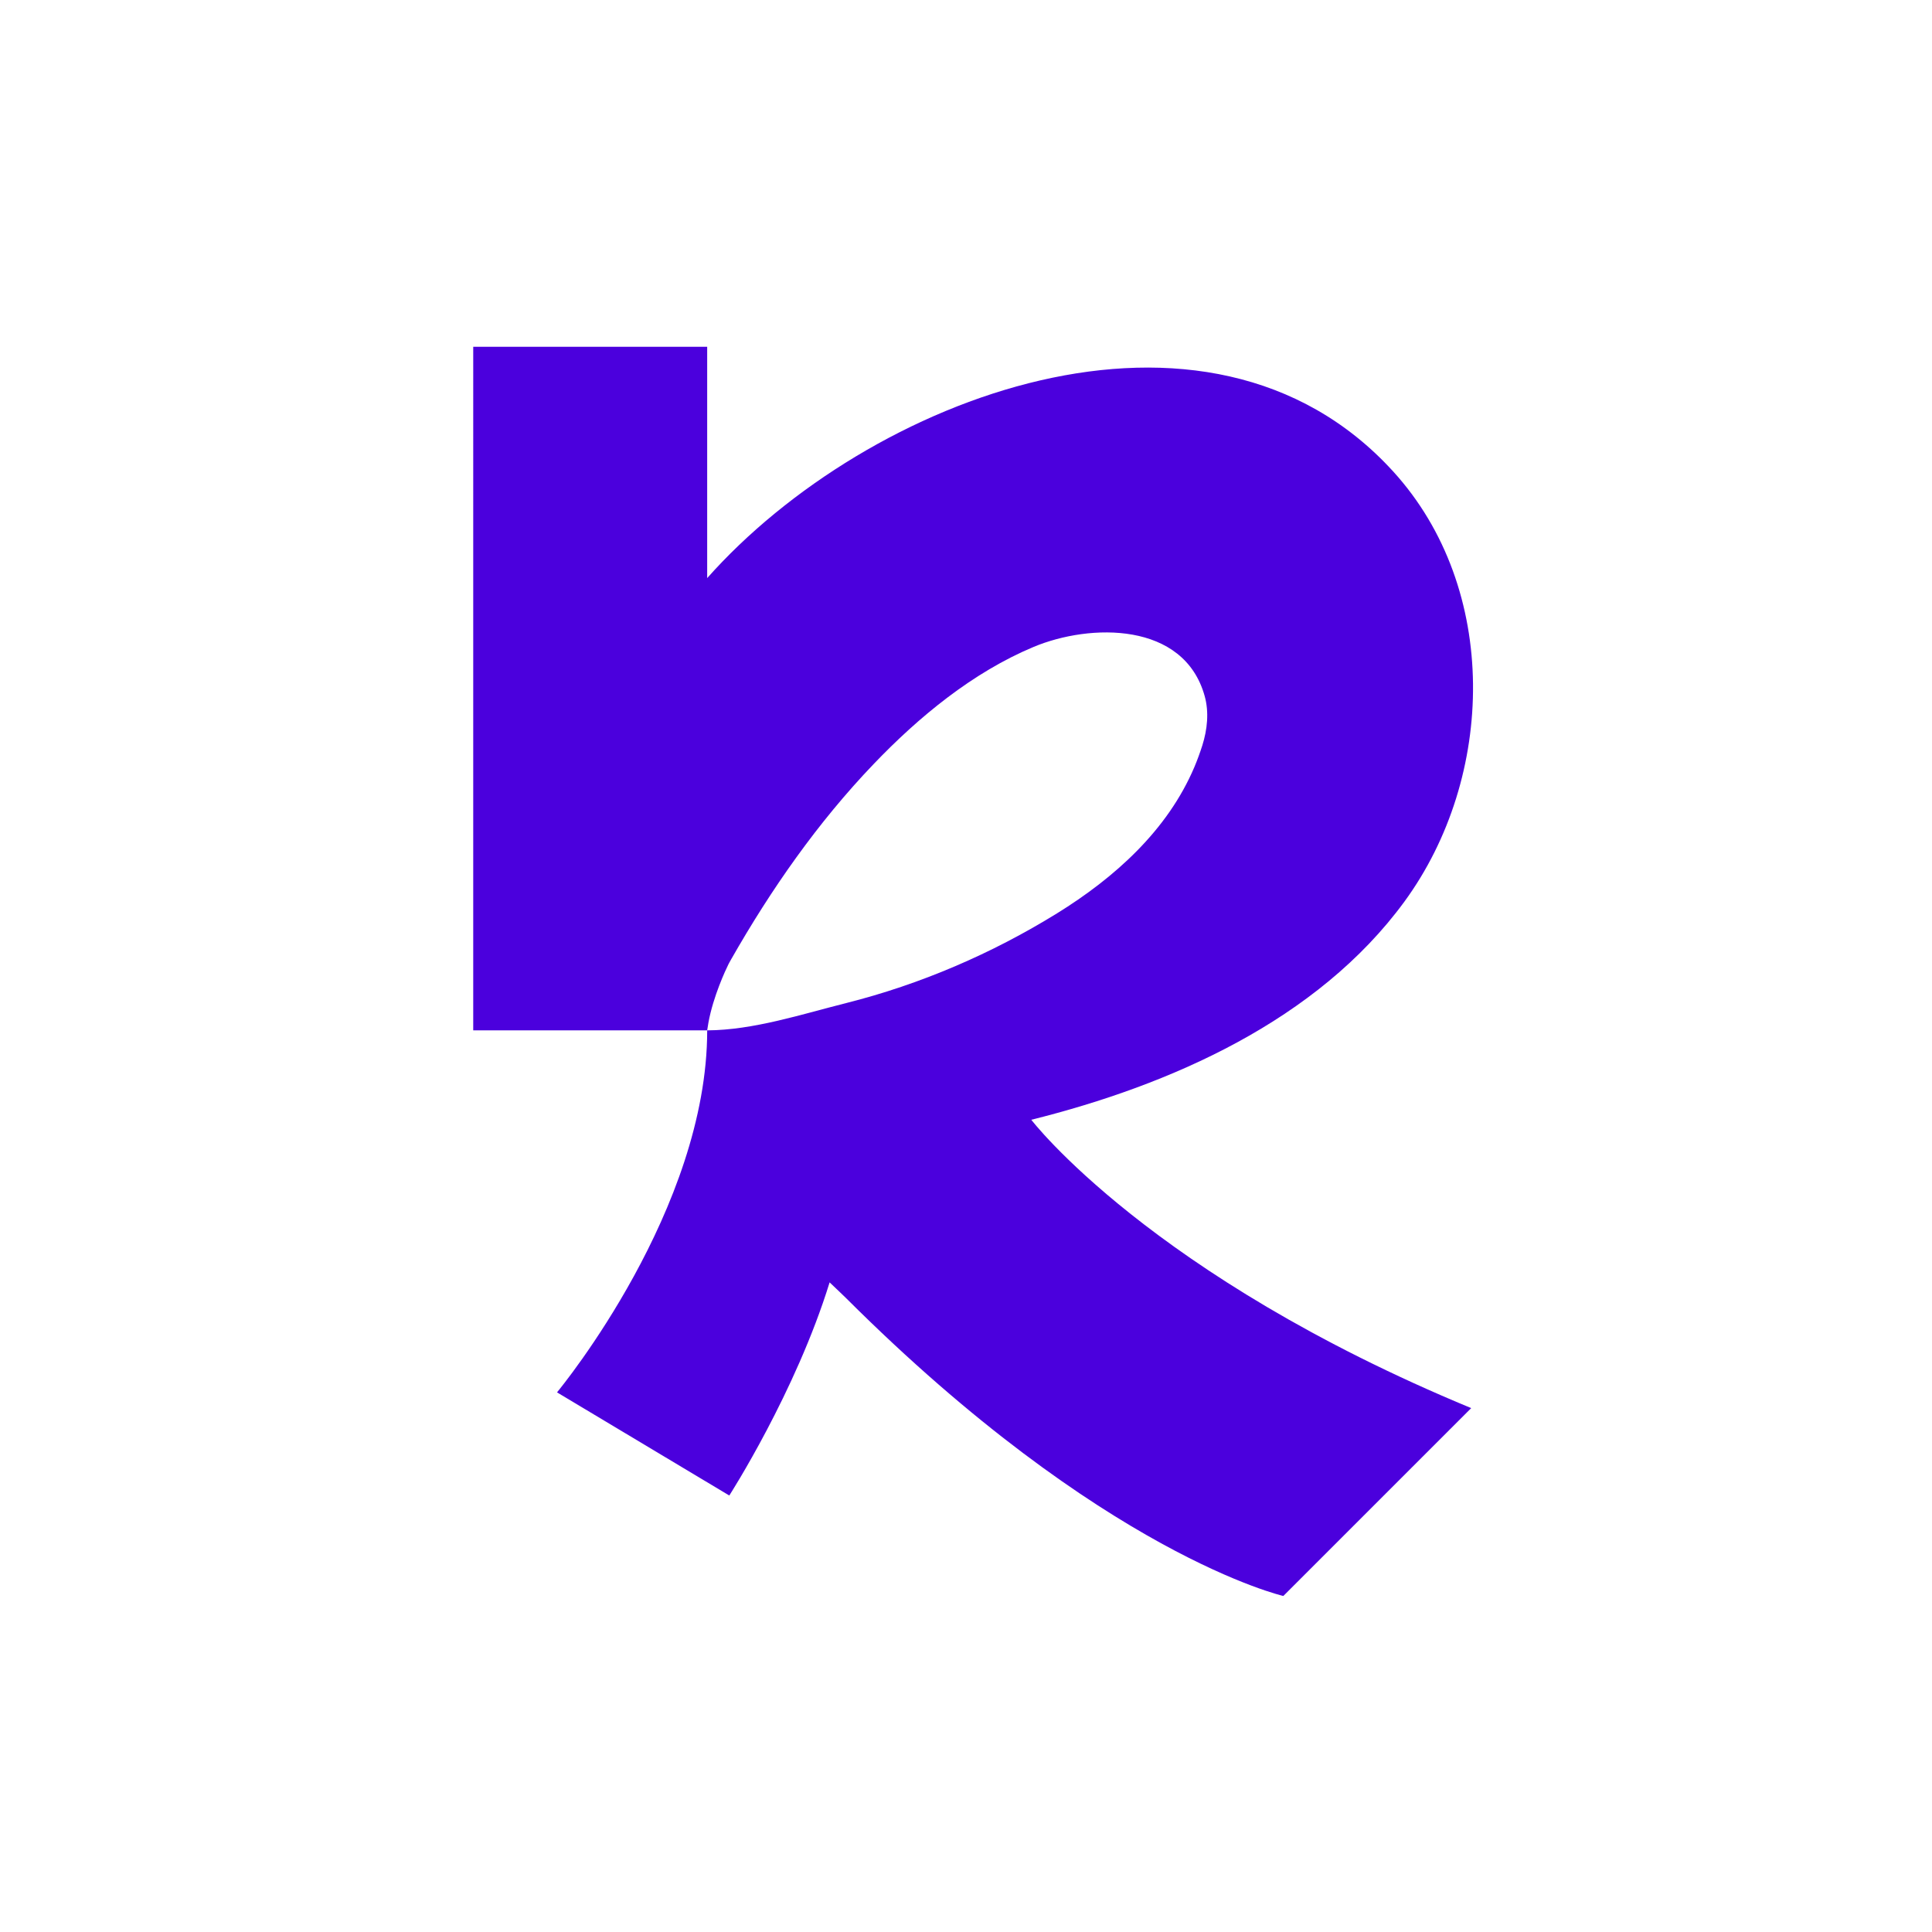
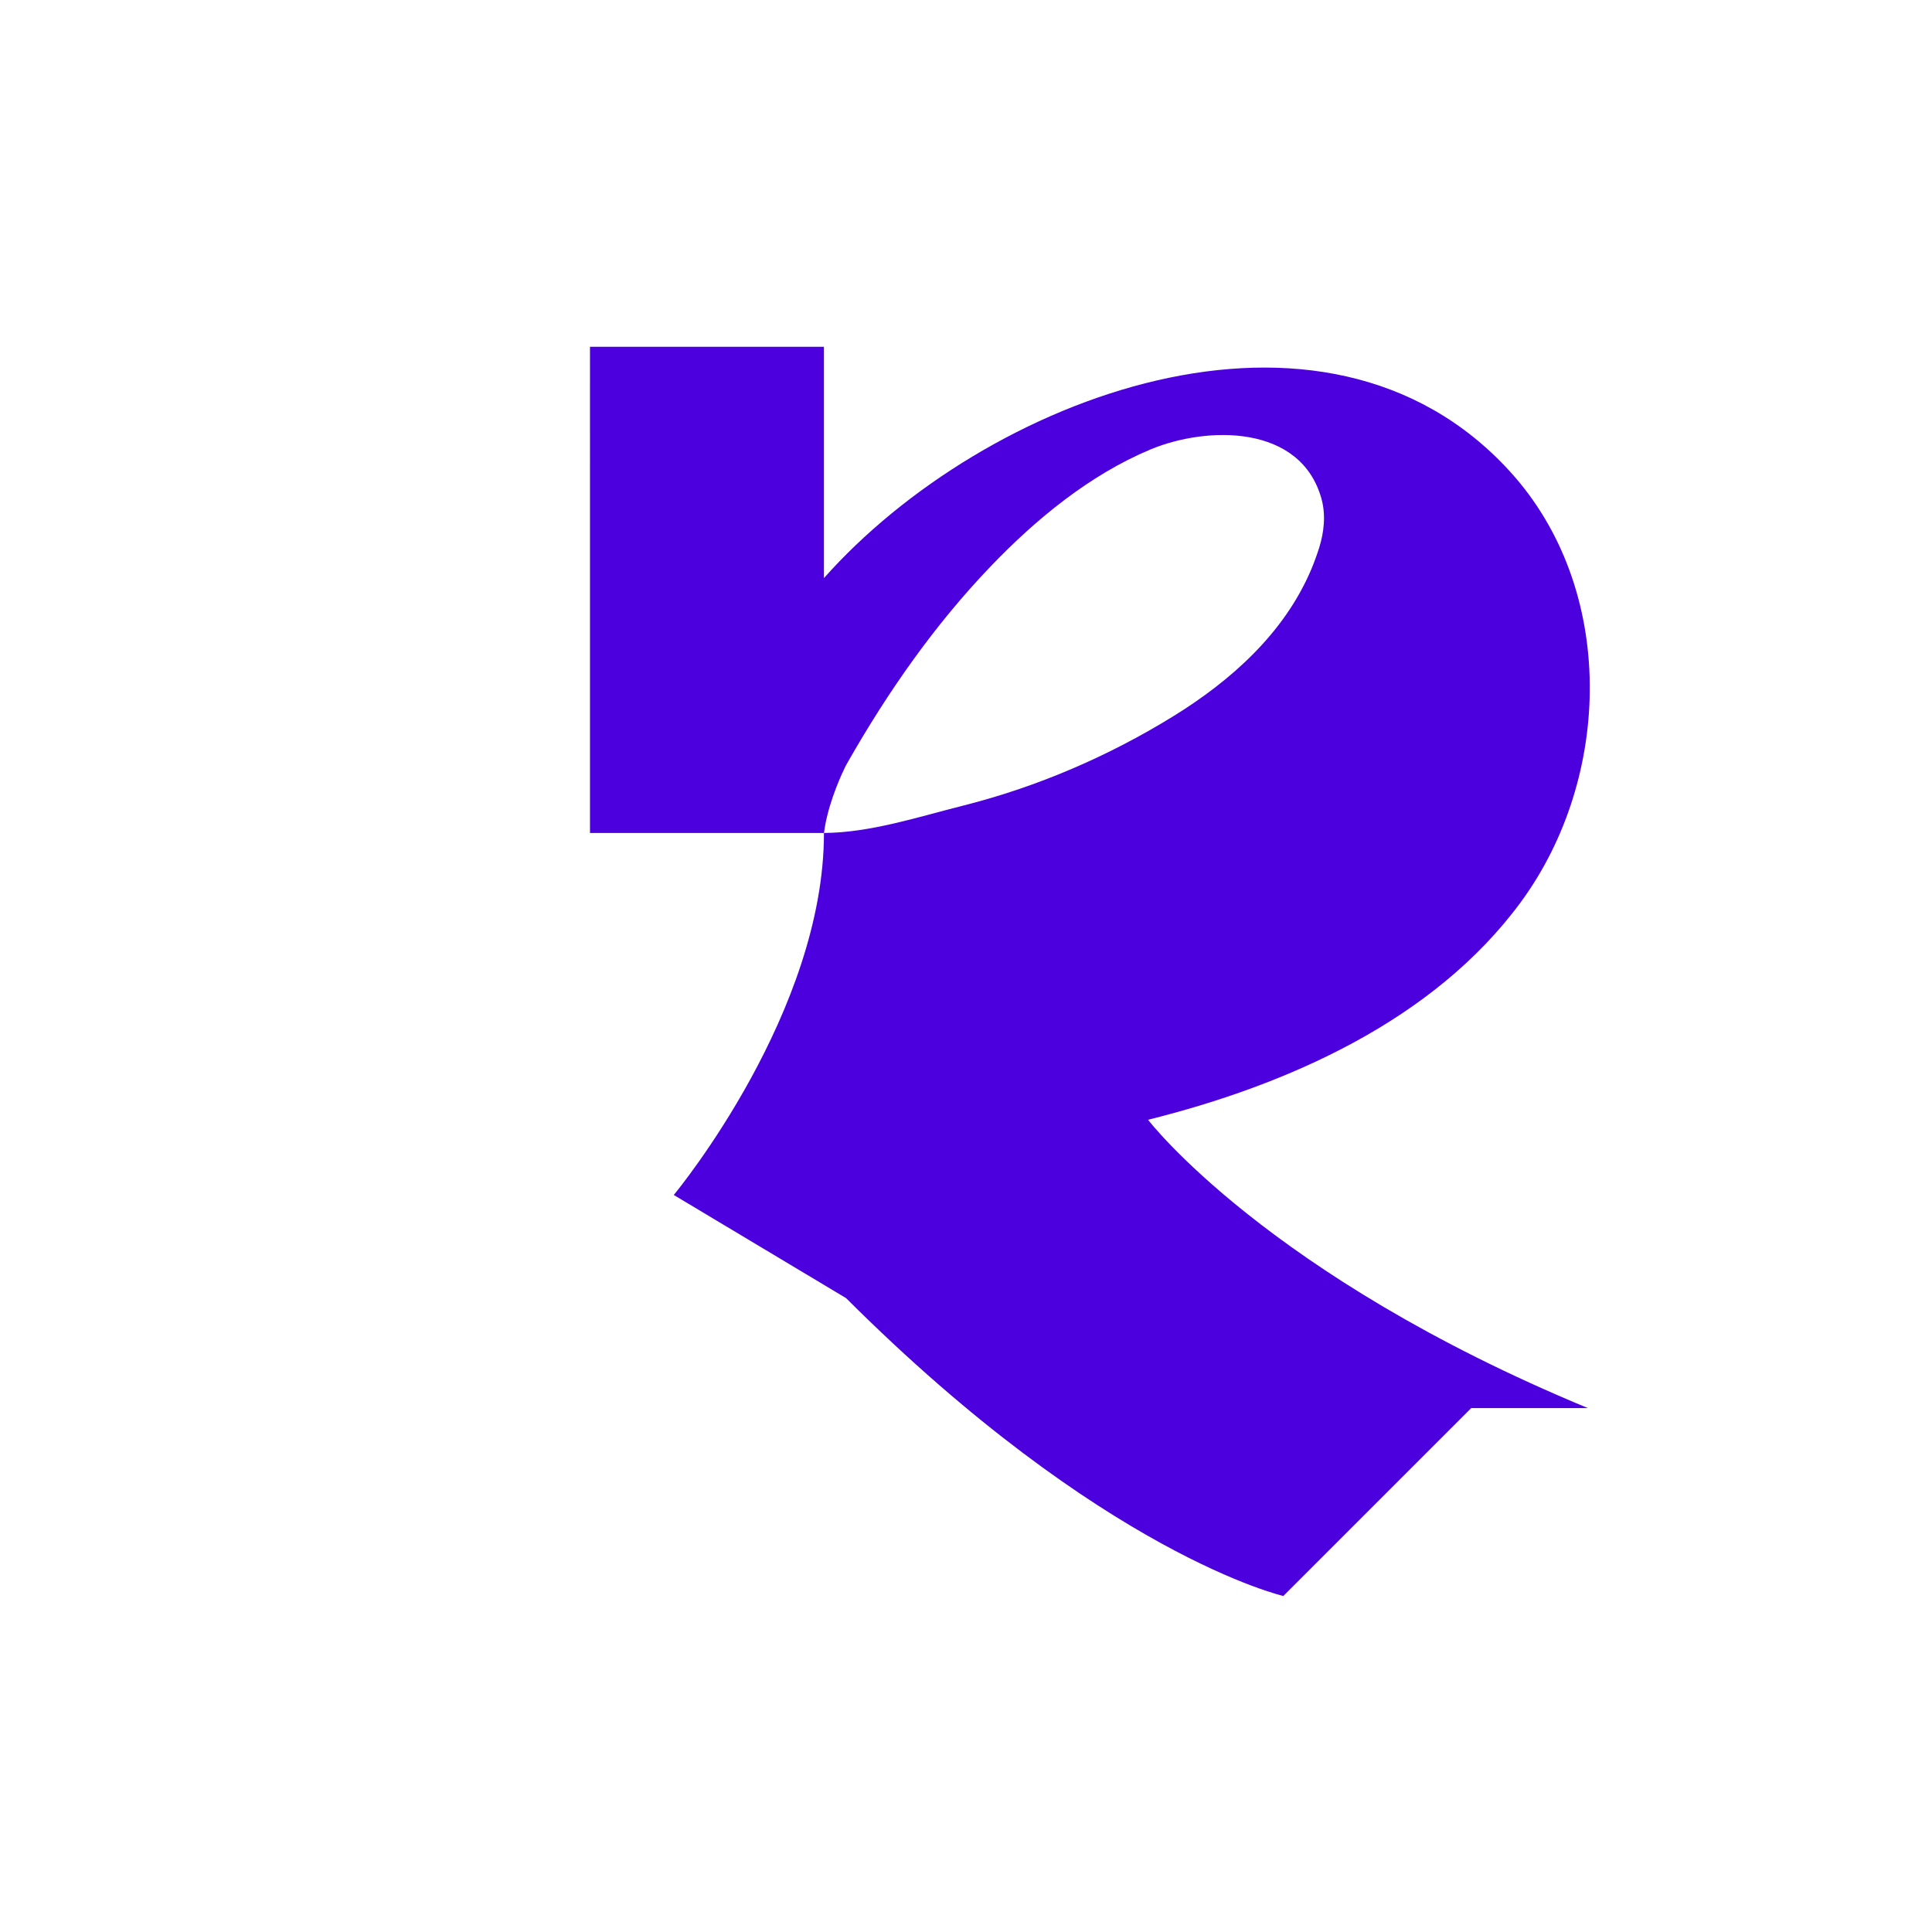
<svg xmlns="http://www.w3.org/2000/svg" id="_Слой_1" data-name="Слой 1" viewBox="0 0 1080 1080">
  <defs>
    <style>
      .cls-1 {
        fill: #4b00dd;
        stroke-width: 0px;
      }
    </style>
  </defs>
-   <path class="cls-1" d="M822.41,787.14l-105.02,105.02s-100.72-23.07-244.44-166.51c-1.42-1.42-5.17-4.97-9.19-8.79-18.97,61.48-56.08,119.14-56.08,119.14l-96.31-57.66.08-.08c2.52-3.08,83.88-102.42,83.88-202.28,25.79-.12,52.93-9.03,77.85-15.3,41.33-10.41,81.36-27.65,117.6-50.05,32.22-19.92,61.84-46.38,76.9-81.87,1.66-3.94,3.12-7.97,4.42-12.03,2.8-8.87,3.83-18.58,1.34-27.57-11.56-41.72-64.01-40.74-95.64-27.53-34.04,14.24-64.21,39.12-89.52,65.59-31.16,32.54-57.22,69.88-79.51,108.97-.36.67-.75,1.3-1.1,1.97,0,0-.04.08-.12.24-.08.12-.16.32-.28.51-1.7,3.43-8.52,17.94-11.24,32.69-.28,1.46-.51,2.92-.71,4.38h-130.78V193.84h130.78v129.32c89.6-101,279.34-173.88,383.46-59.63,59.75,65.55,57.22,170.96,6.23,240.57-48.67,66.41-130.82,102.5-208.51,121.86,0,0,66.37,86.88,245.9,161.18Z" />
+   <path class="cls-1" d="M822.41,787.14l-105.02,105.02s-100.72-23.07-244.44-166.51l-96.31-57.66.08-.08c2.52-3.08,83.88-102.42,83.88-202.28,25.79-.12,52.93-9.03,77.85-15.3,41.33-10.41,81.36-27.65,117.6-50.05,32.22-19.92,61.84-46.38,76.9-81.87,1.66-3.94,3.12-7.97,4.42-12.03,2.8-8.87,3.83-18.58,1.34-27.57-11.56-41.72-64.01-40.74-95.64-27.53-34.04,14.24-64.21,39.12-89.52,65.59-31.16,32.54-57.22,69.88-79.51,108.97-.36.67-.75,1.3-1.1,1.97,0,0-.04.08-.12.24-.08.12-.16.32-.28.51-1.7,3.43-8.52,17.94-11.24,32.69-.28,1.46-.51,2.92-.71,4.38h-130.78V193.84h130.78v129.32c89.6-101,279.34-173.88,383.46-59.63,59.75,65.55,57.22,170.96,6.23,240.57-48.67,66.41-130.82,102.5-208.51,121.86,0,0,66.37,86.88,245.9,161.18Z" />
</svg>